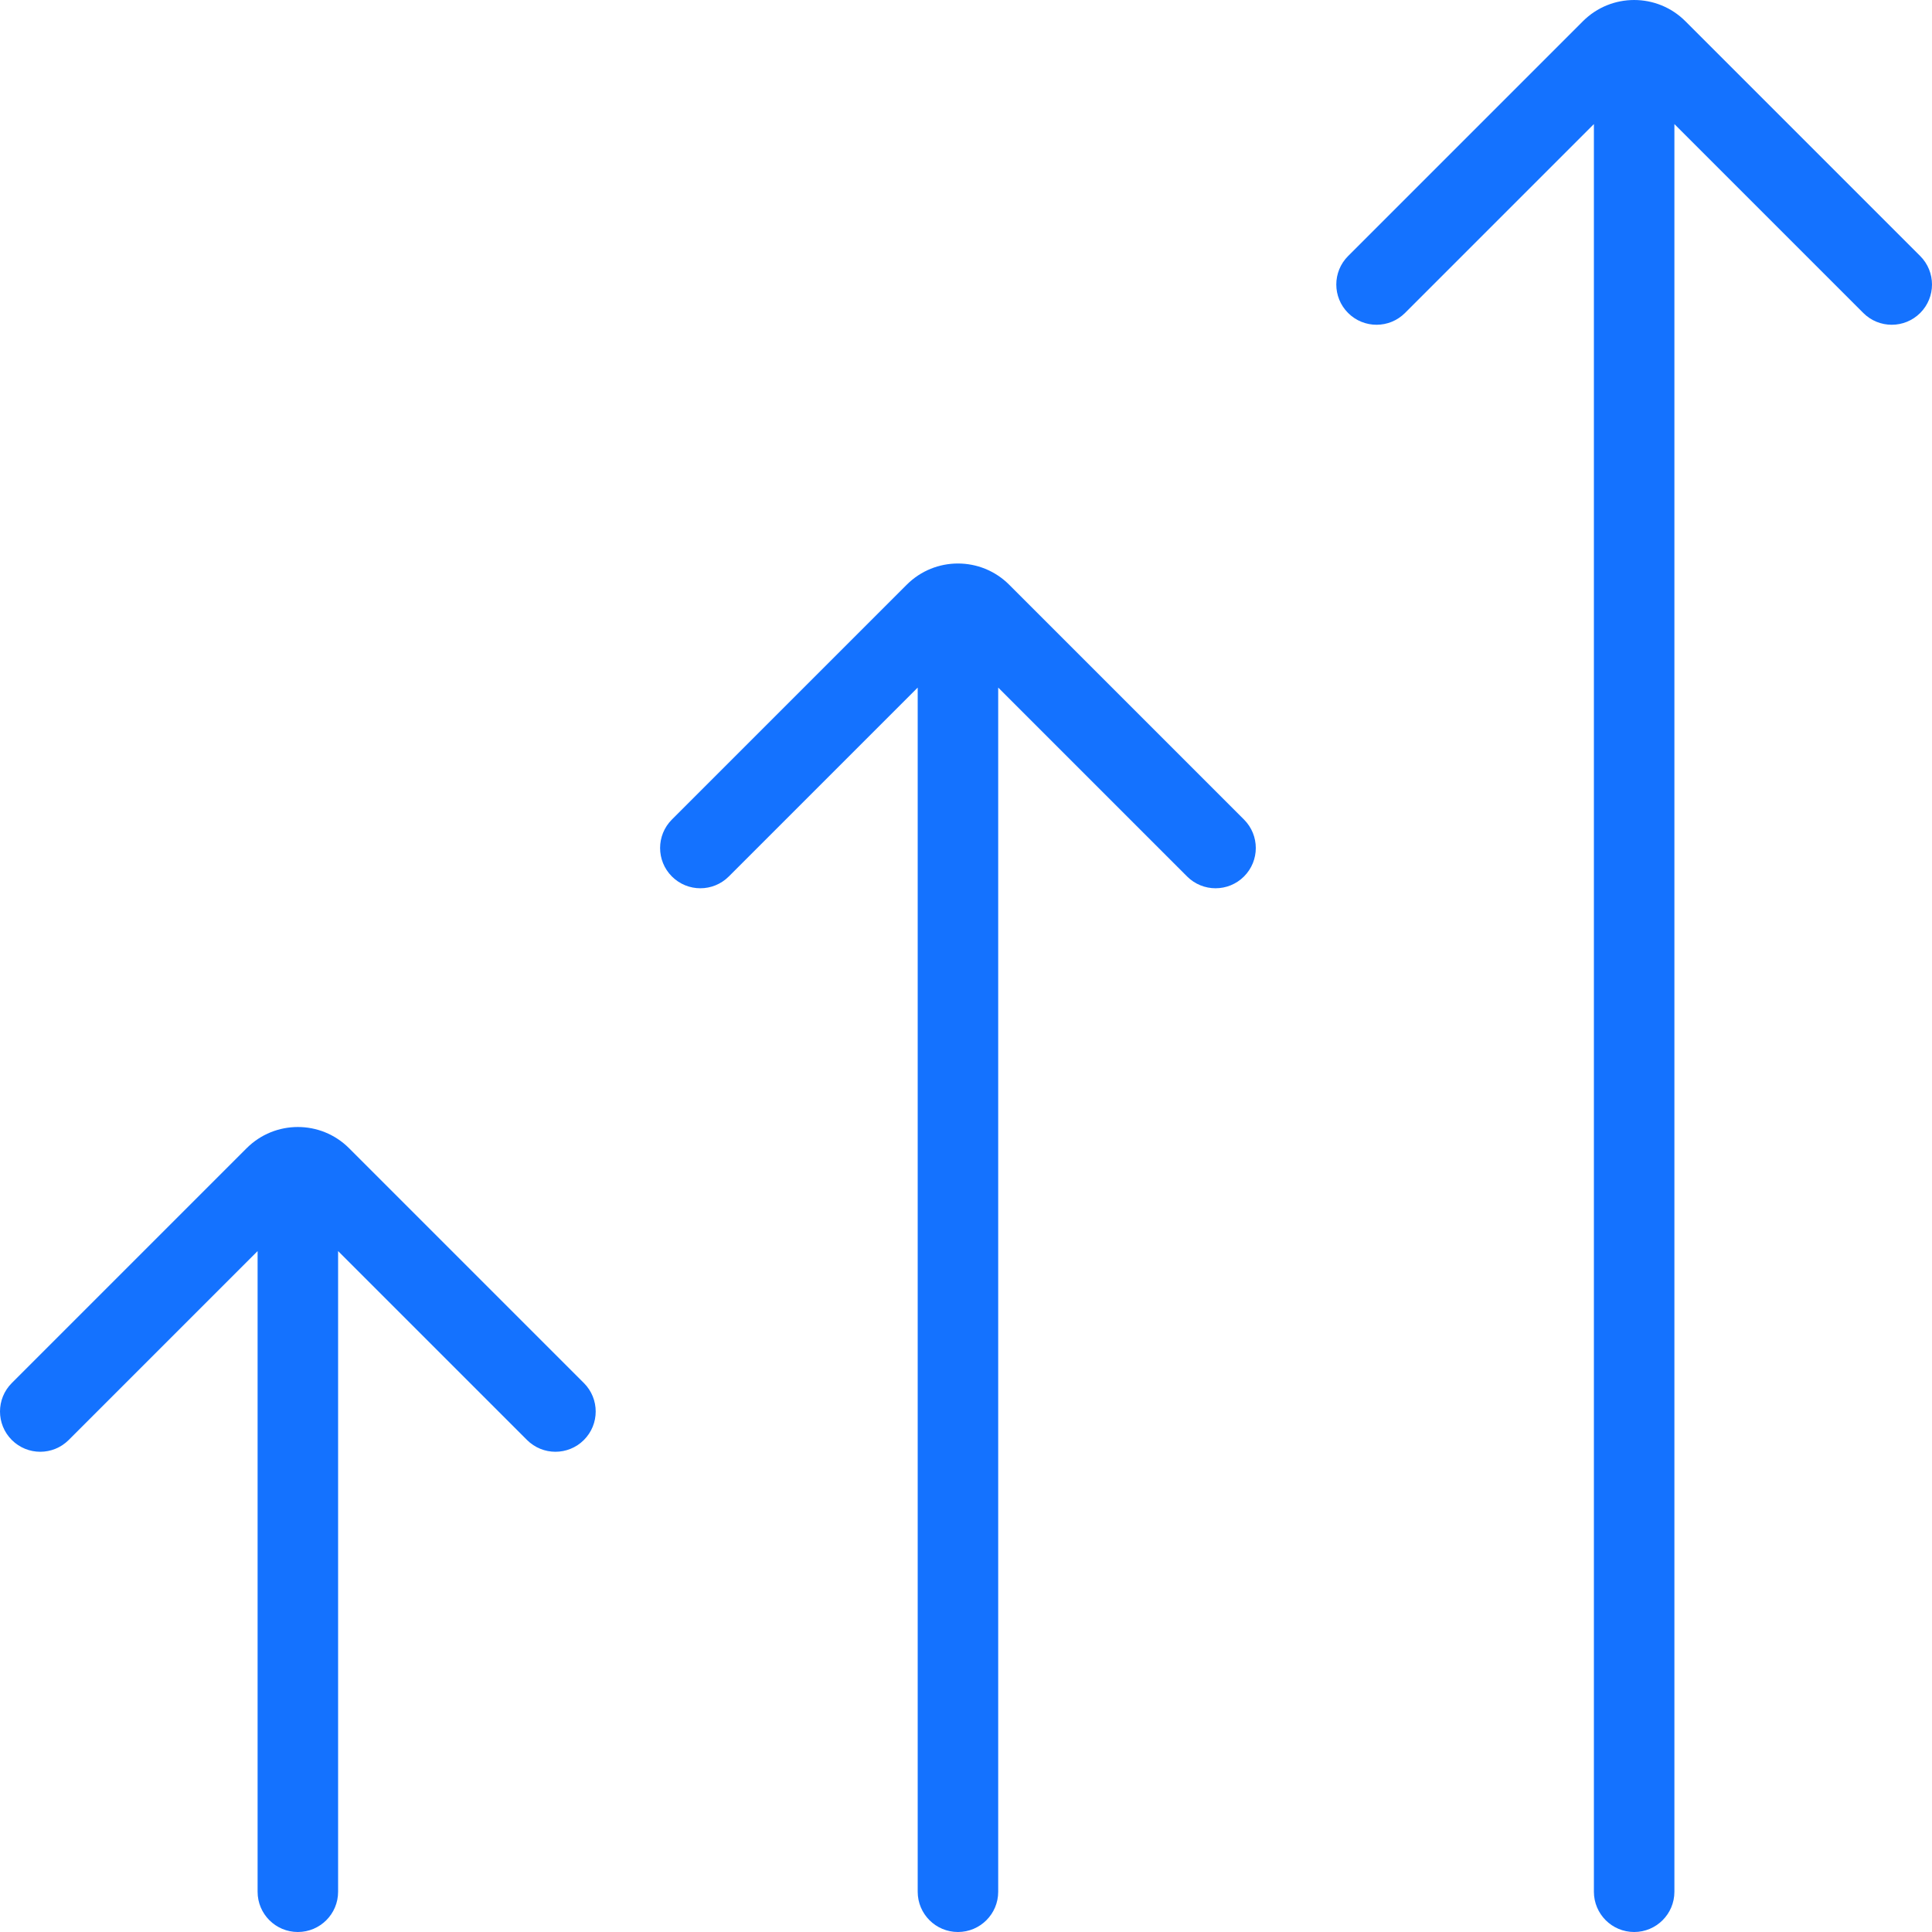
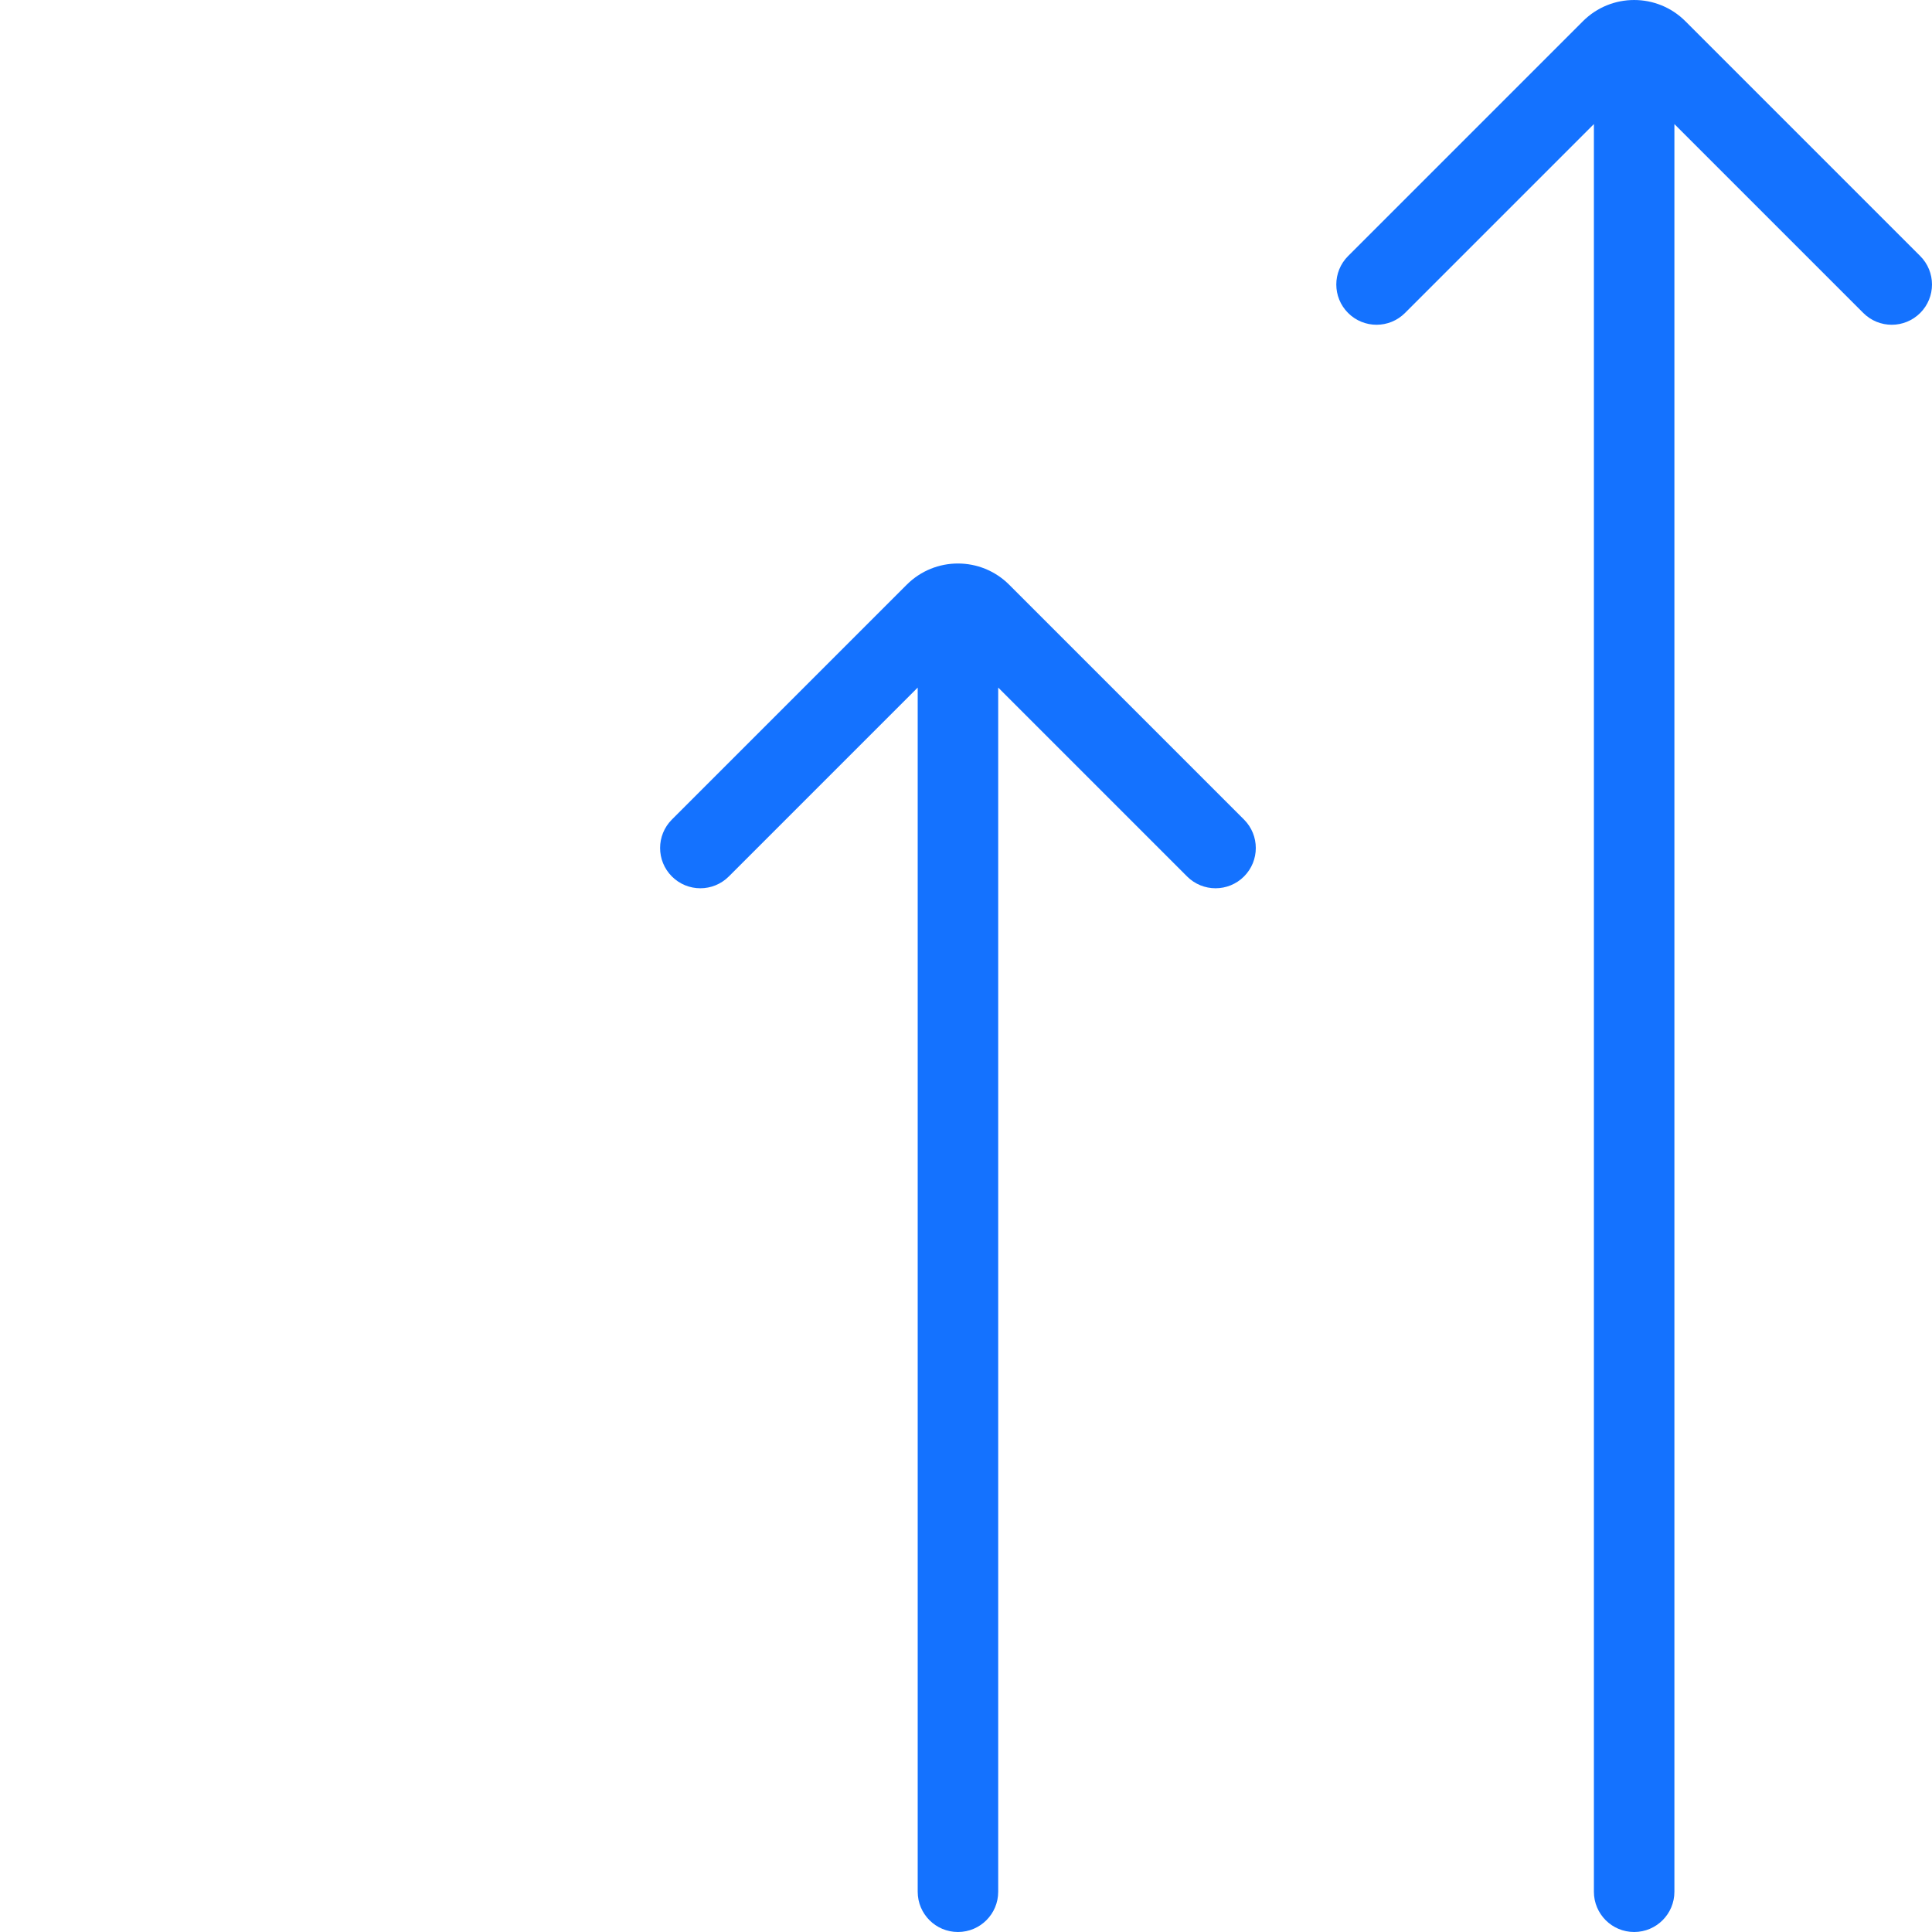
<svg xmlns="http://www.w3.org/2000/svg" width="120" height="120" viewBox="0 0 120 120" fill="none">
  <path d="M104.682 1.318C102.925 -0.439 100.075 -0.439 98.318 1.318L83.732 15.904C82.756 16.88 82.756 18.463 83.732 19.439C84.709 20.416 86.291 20.416 87.268 19.439L99 7.707L99 117.5C99 118.881 100.119 120 101.5 120C102.881 120 104 118.881 104 117.5L104 7.707L115.732 19.439C116.709 20.416 118.291 20.416 119.268 19.439C120.244 18.463 120.244 16.88 119.268 15.904L104.682 1.318Z" fill="#1472FF" />
  <path d="M62.682 36.318C60.925 34.561 58.075 34.561 56.318 36.318L41.732 50.904C40.756 51.88 40.756 53.463 41.732 54.439C42.709 55.416 44.291 55.416 45.268 54.439L57 42.707L57 117.5C57 118.881 58.119 120 59.5 120C60.881 120 62 118.881 62 117.5L62 42.707L73.732 54.439C74.709 55.416 76.291 55.416 77.268 54.439C78.244 53.463 78.244 51.88 77.268 50.904L62.682 36.318Z" fill="#1472FF" />
-   <path d="M15.318 71.318C17.075 69.561 19.925 69.561 21.682 71.318L36.268 85.904C37.244 86.88 37.244 88.463 36.268 89.439C35.291 90.416 33.709 90.416 32.732 89.439L21 77.707L21 117.5C21 118.881 19.881 120 18.5 120C17.119 120 16 118.881 16 117.5L16 77.707L4.268 89.439C3.291 90.416 1.709 90.416 0.732 89.439C-0.244 88.463 -0.244 86.88 0.732 85.904L15.318 71.318Z" fill="#1472FF" />
</svg>